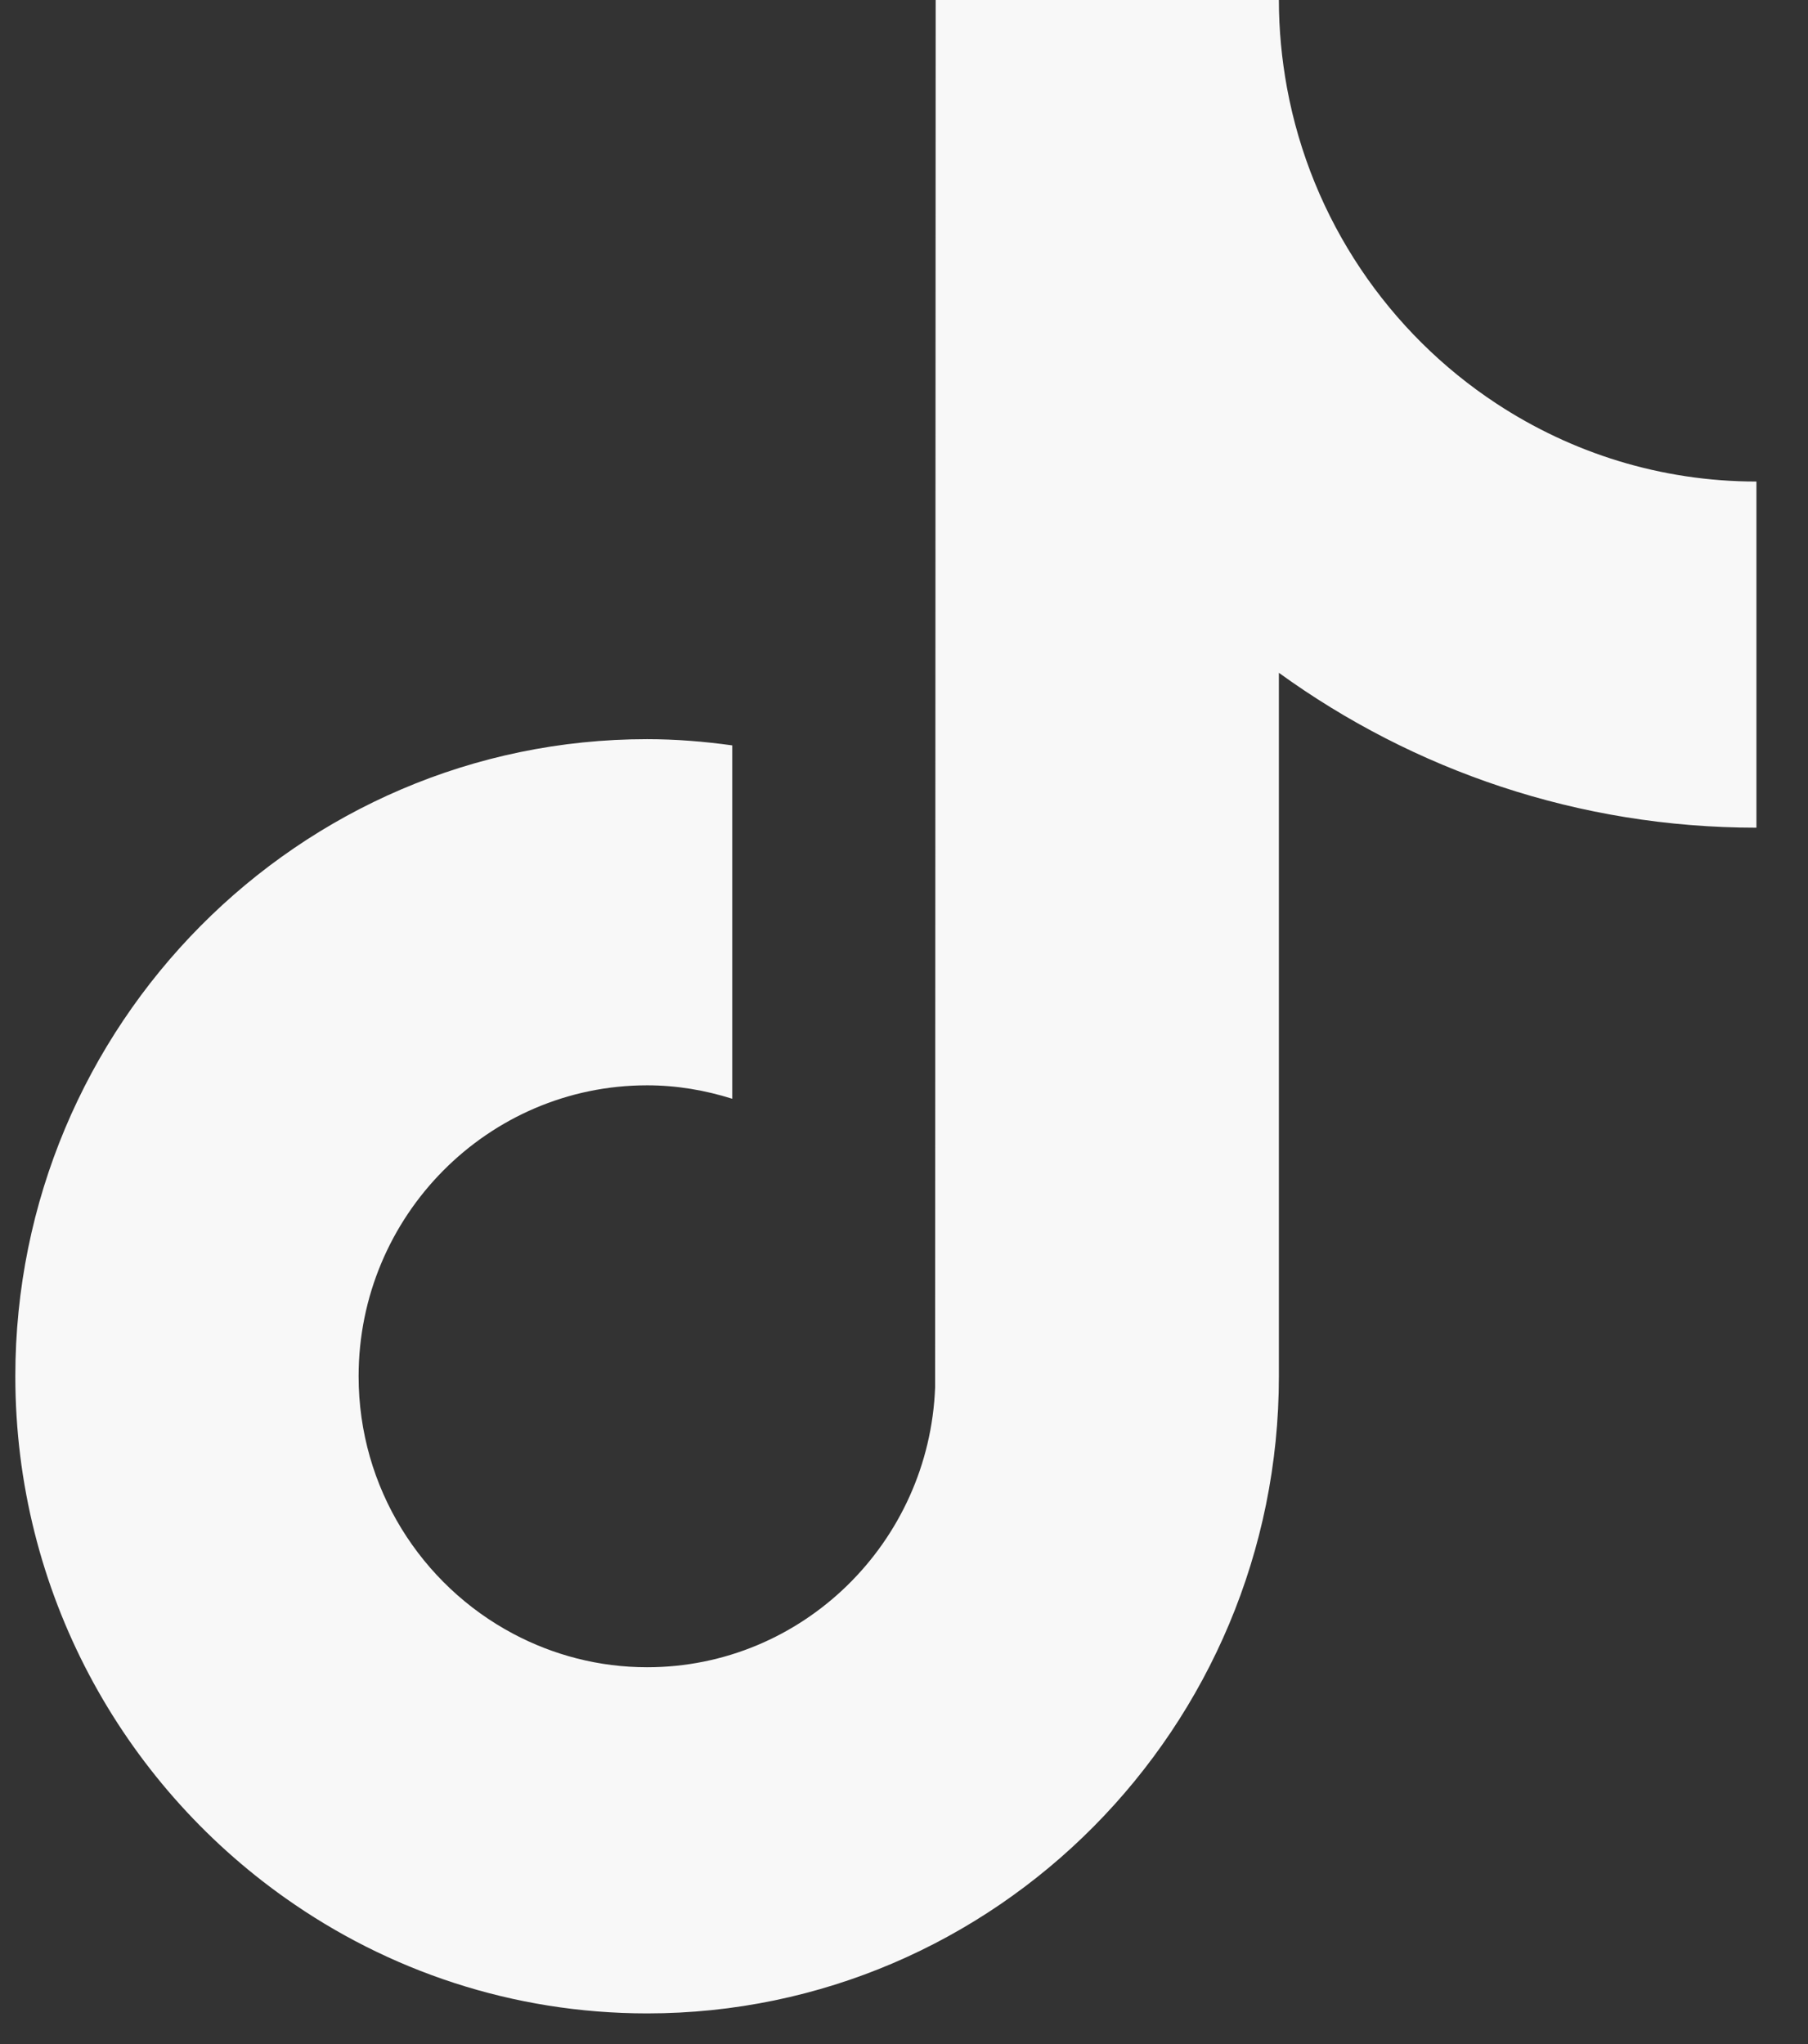
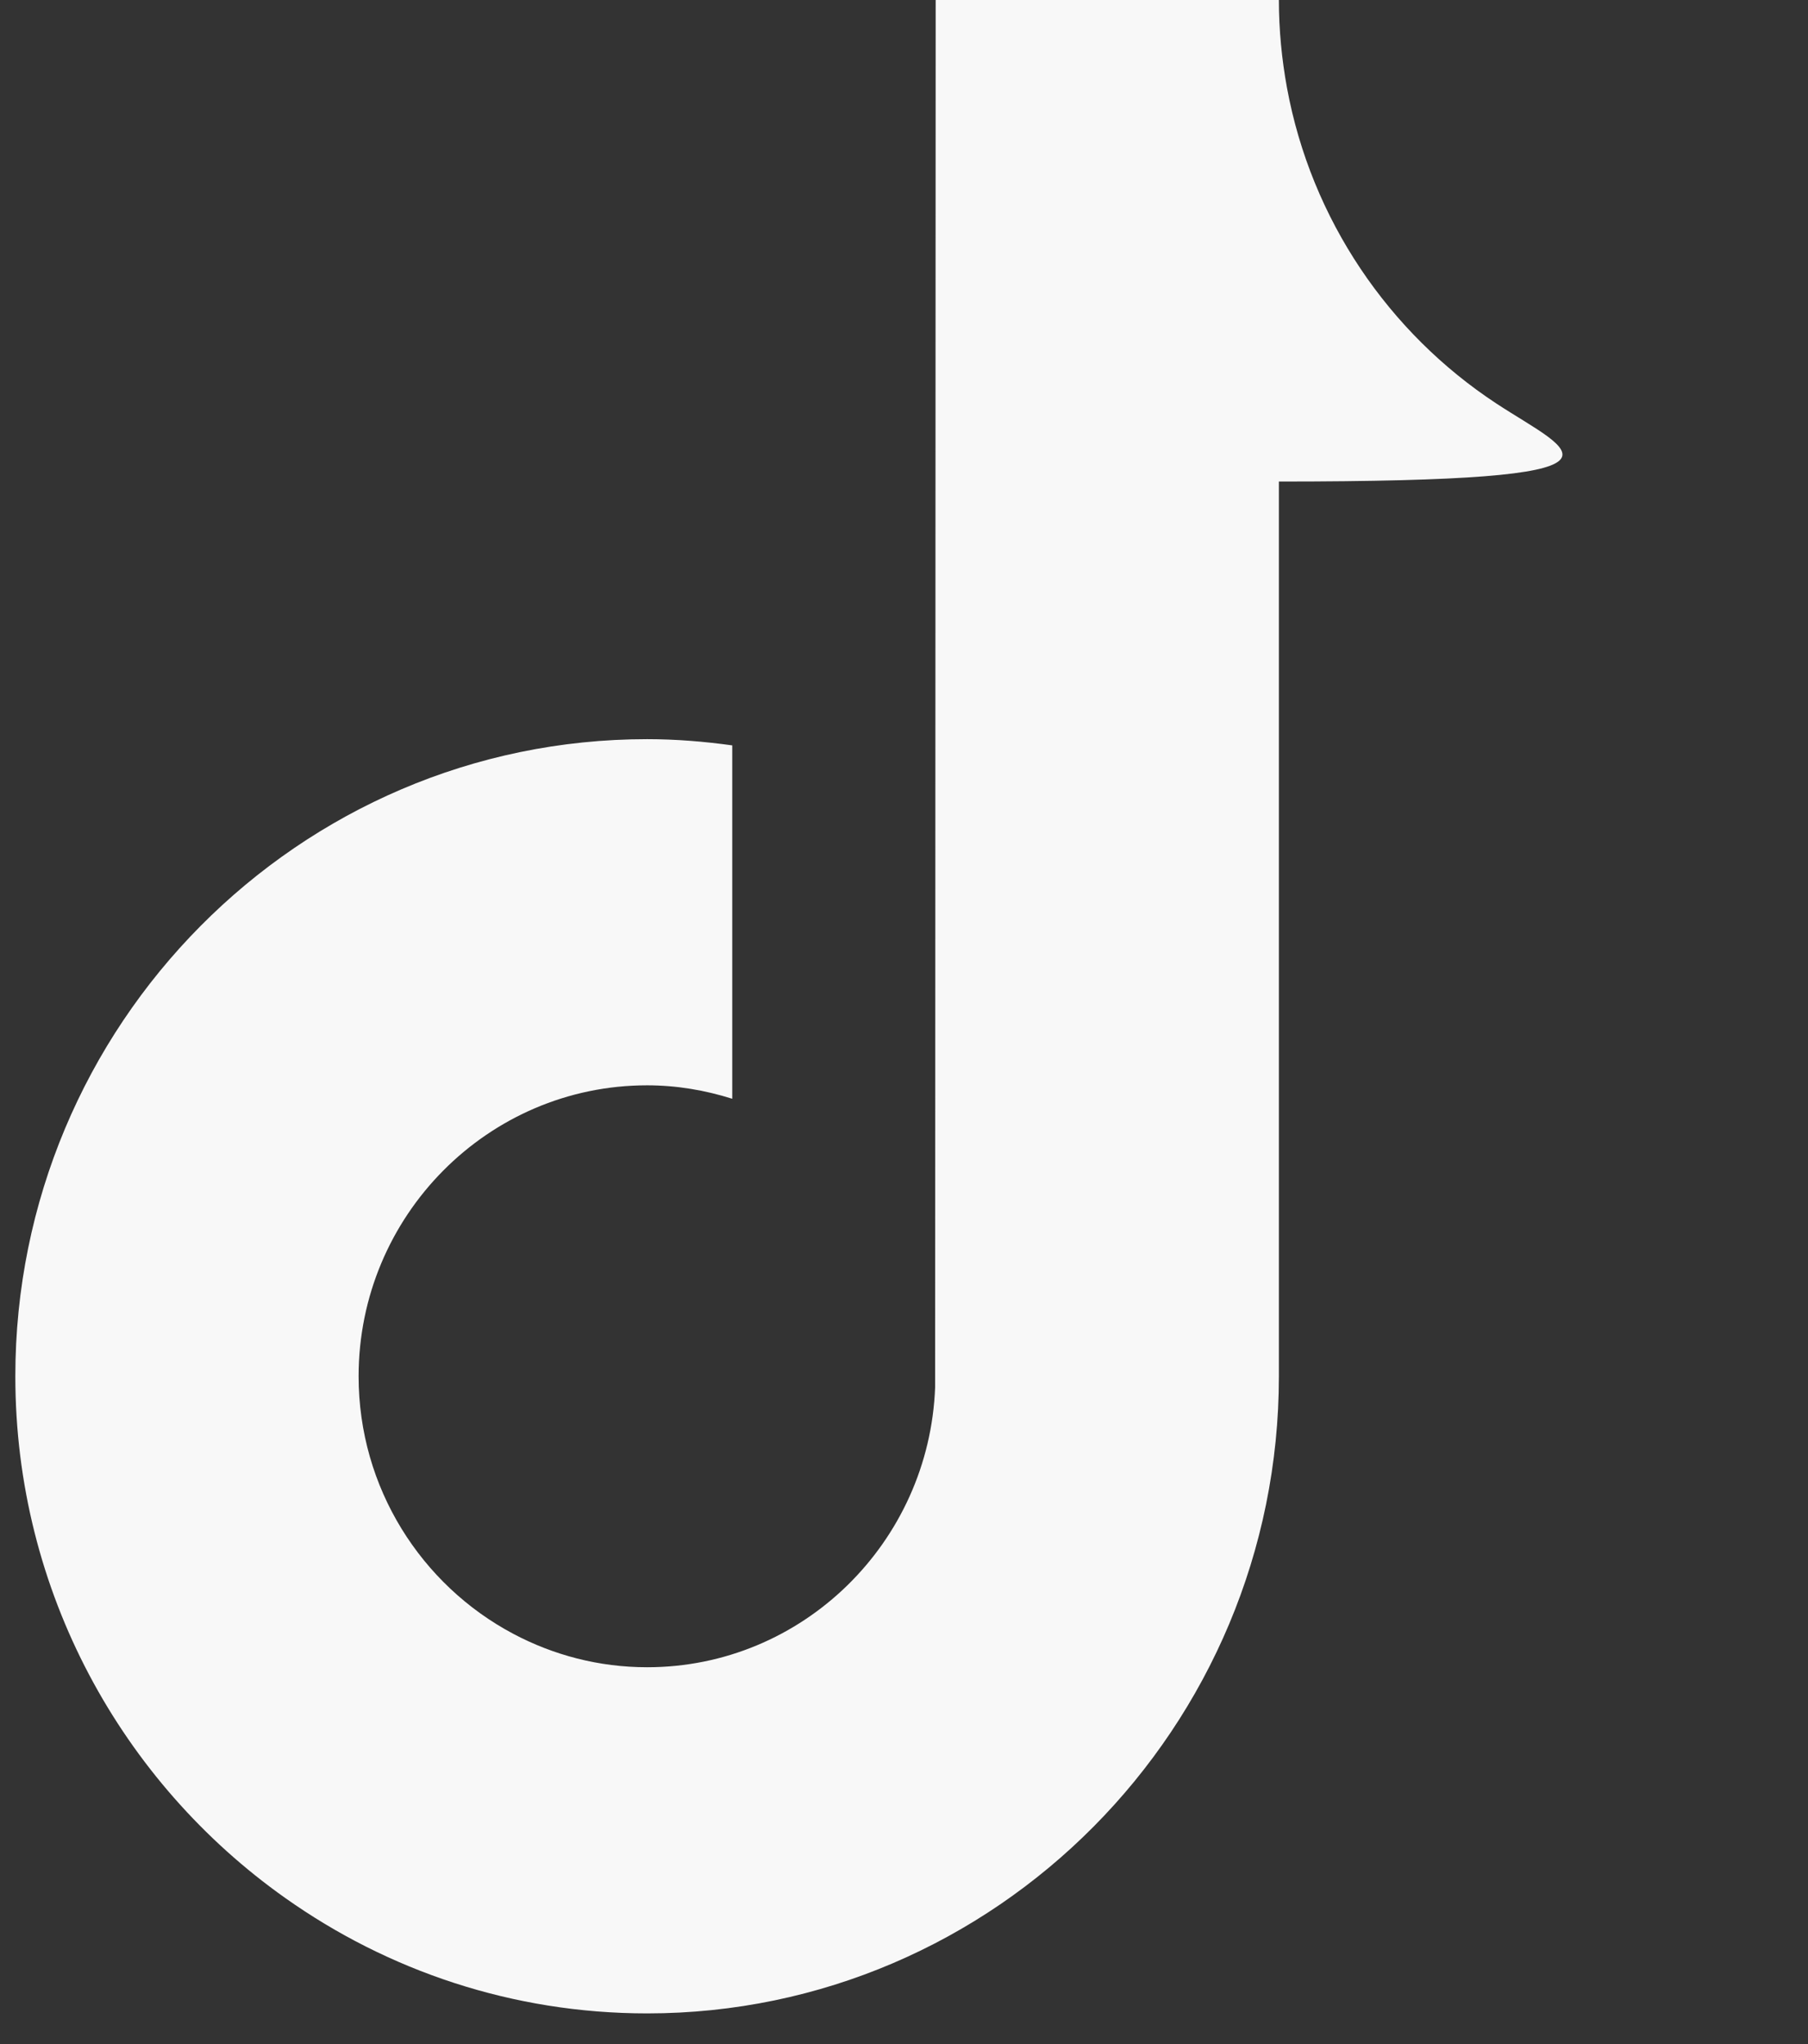
<svg xmlns="http://www.w3.org/2000/svg" width="23" height="26" viewBox="0 0 23 26" fill="none">
  <rect x="0" y="0" width="23" height="26" fill="#333333" stroke="none" />
-   <path d="M19.036 5.133C17.668 4.234 16.681 2.794 16.372 1.117C16.306 0.755 16.269 0.382 16.269 0H11.903L11.896 17.645C11.822 19.621 10.209 21.207 8.233 21.207C7.618 21.207 7.039 21.052 6.53 20.782C5.361 20.162 4.562 18.927 4.562 17.506C4.562 15.465 6.209 13.805 8.232 13.805C8.61 13.805 8.972 13.868 9.315 13.976V9.481C8.96 9.432 8.6 9.402 8.232 9.402C3.8 9.402 0.195 13.037 0.195 17.506C0.195 20.248 1.554 22.674 3.627 24.141C4.932 25.066 6.52 25.61 8.233 25.61C12.664 25.61 16.269 21.974 16.269 17.506V8.558C17.982 9.798 20.08 10.528 22.344 10.528V6.125C21.125 6.125 19.989 5.76 19.036 5.133Z" fill="#F8F8F8" />
+   <path d="M19.036 5.133C17.668 4.234 16.681 2.794 16.372 1.117C16.306 0.755 16.269 0.382 16.269 0H11.903L11.896 17.645C11.822 19.621 10.209 21.207 8.233 21.207C7.618 21.207 7.039 21.052 6.53 20.782C5.361 20.162 4.562 18.927 4.562 17.506C4.562 15.465 6.209 13.805 8.232 13.805C8.61 13.805 8.972 13.868 9.315 13.976V9.481C8.96 9.432 8.6 9.402 8.232 9.402C3.8 9.402 0.195 13.037 0.195 17.506C0.195 20.248 1.554 22.674 3.627 24.141C4.932 25.066 6.52 25.61 8.233 25.61C12.664 25.61 16.269 21.974 16.269 17.506V8.558V6.125C21.125 6.125 19.989 5.76 19.036 5.133Z" fill="#F8F8F8" />
</svg>